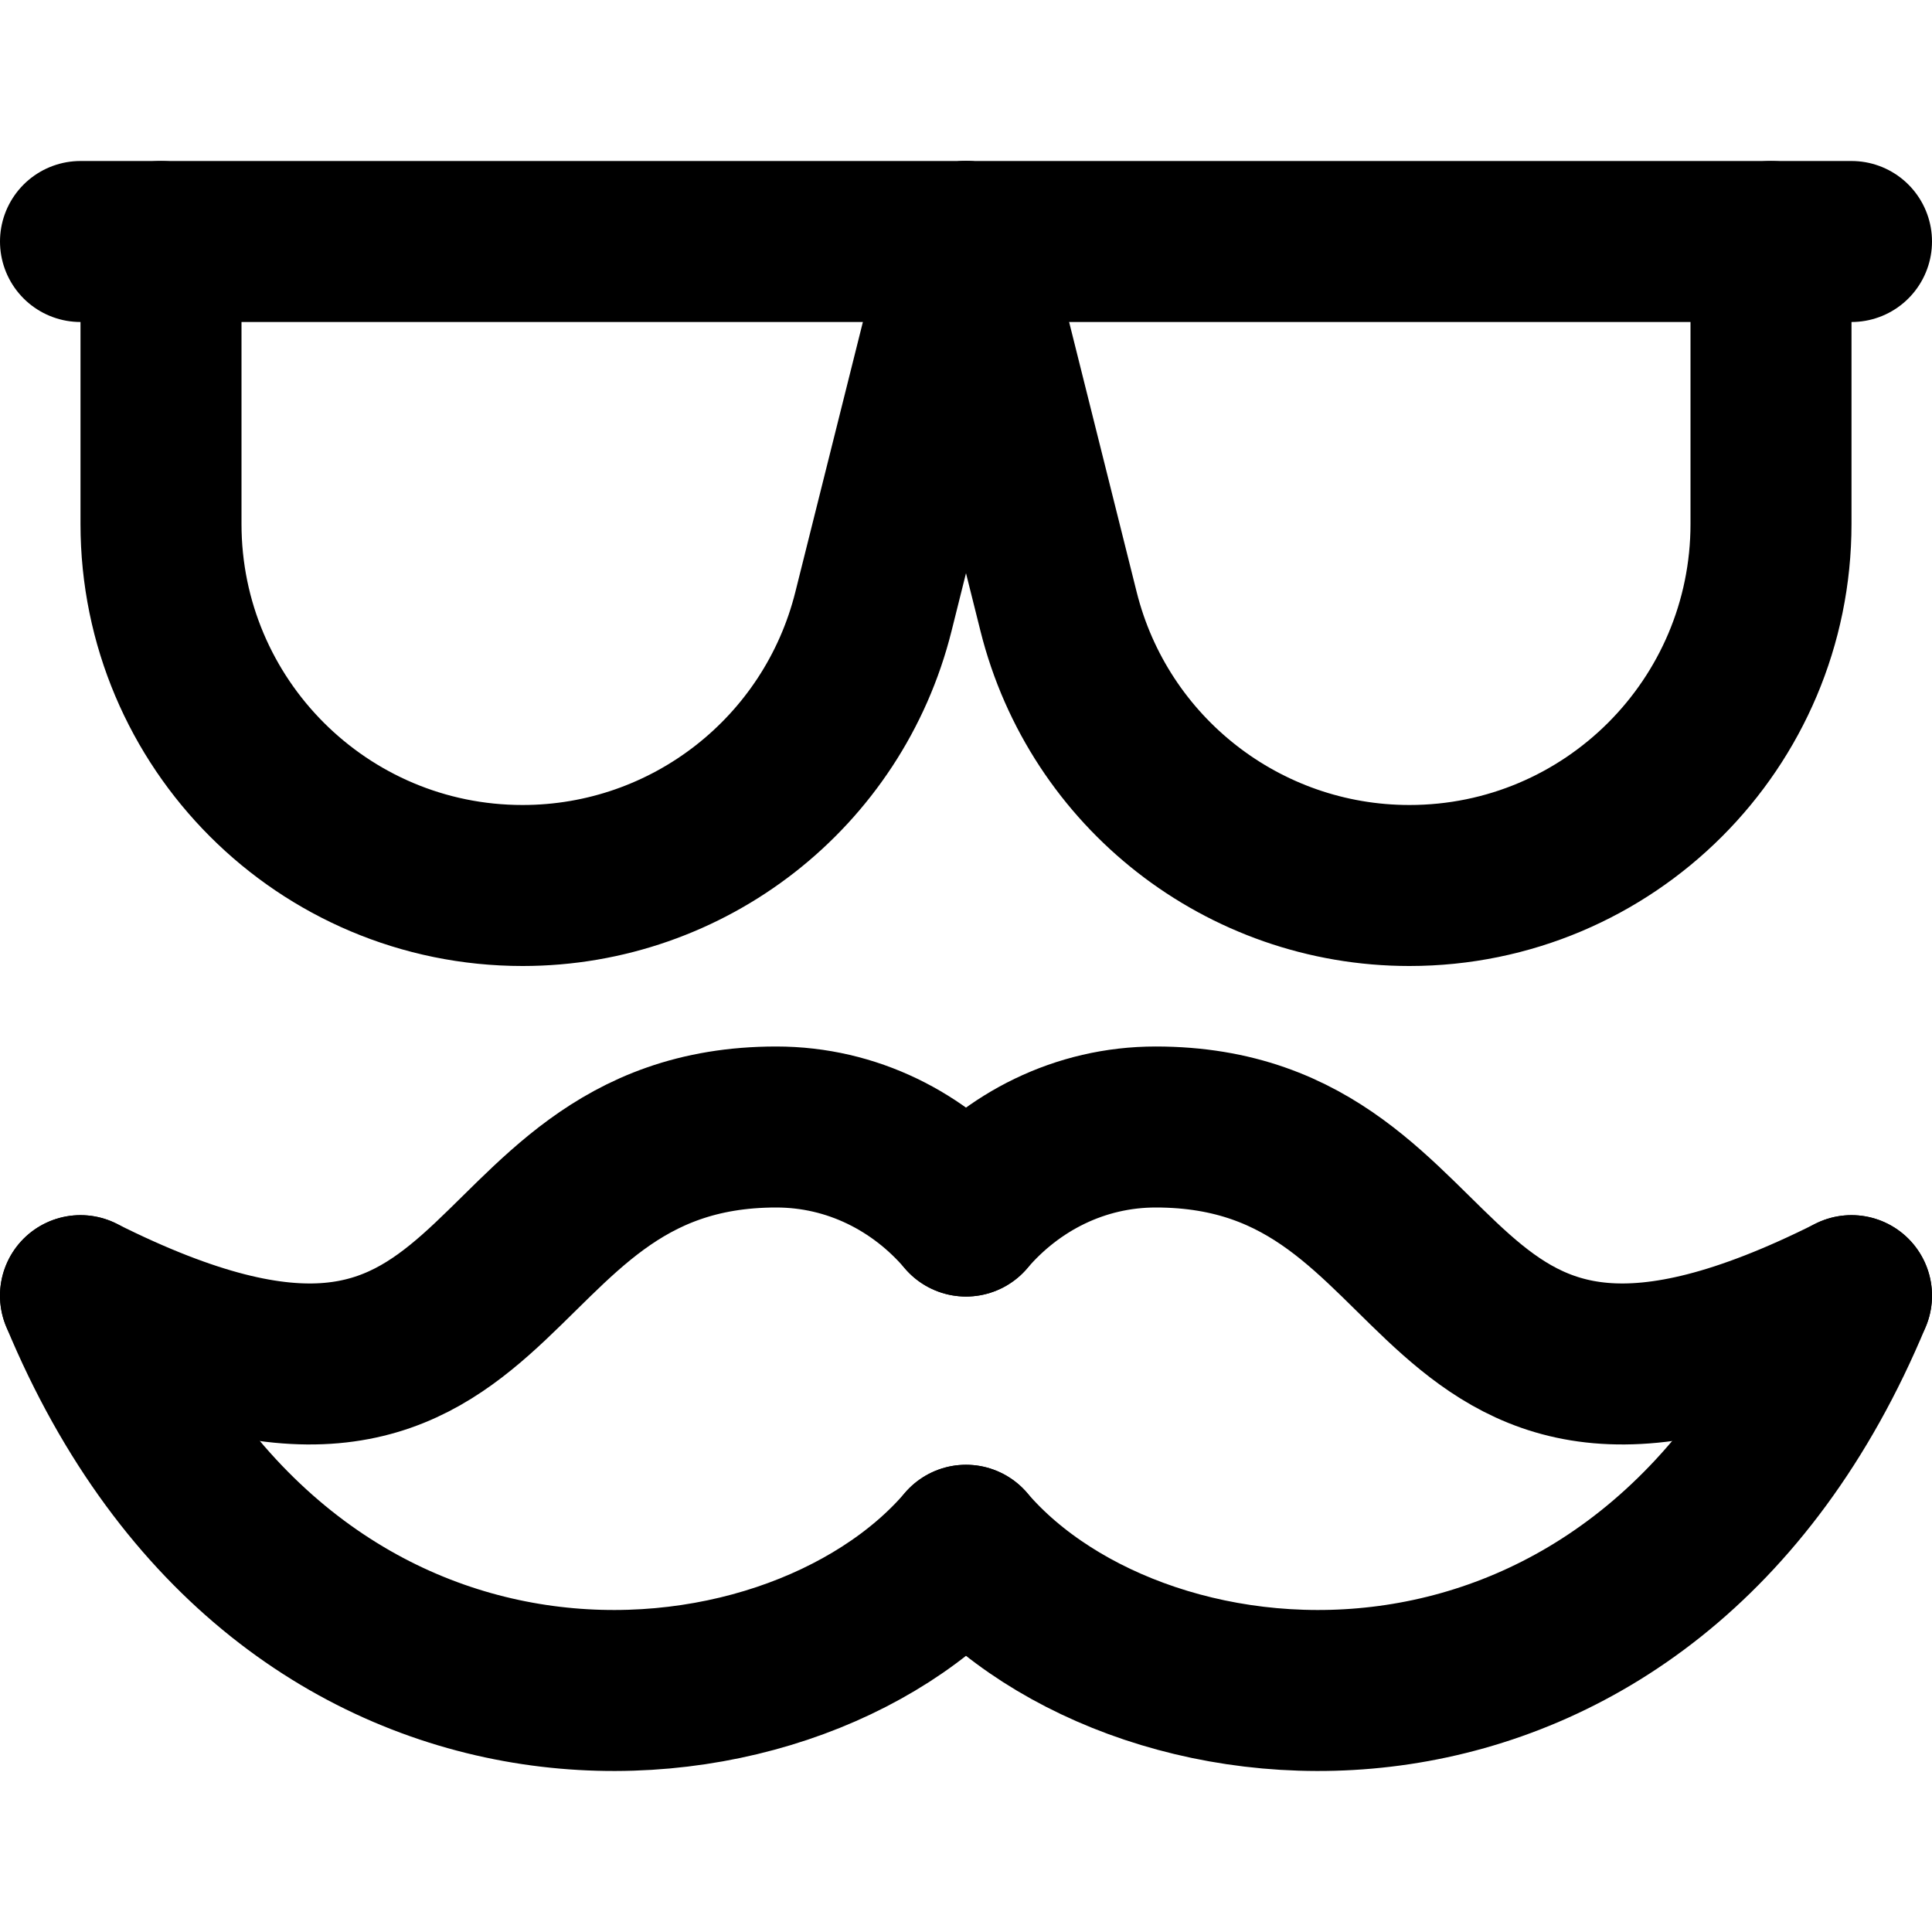
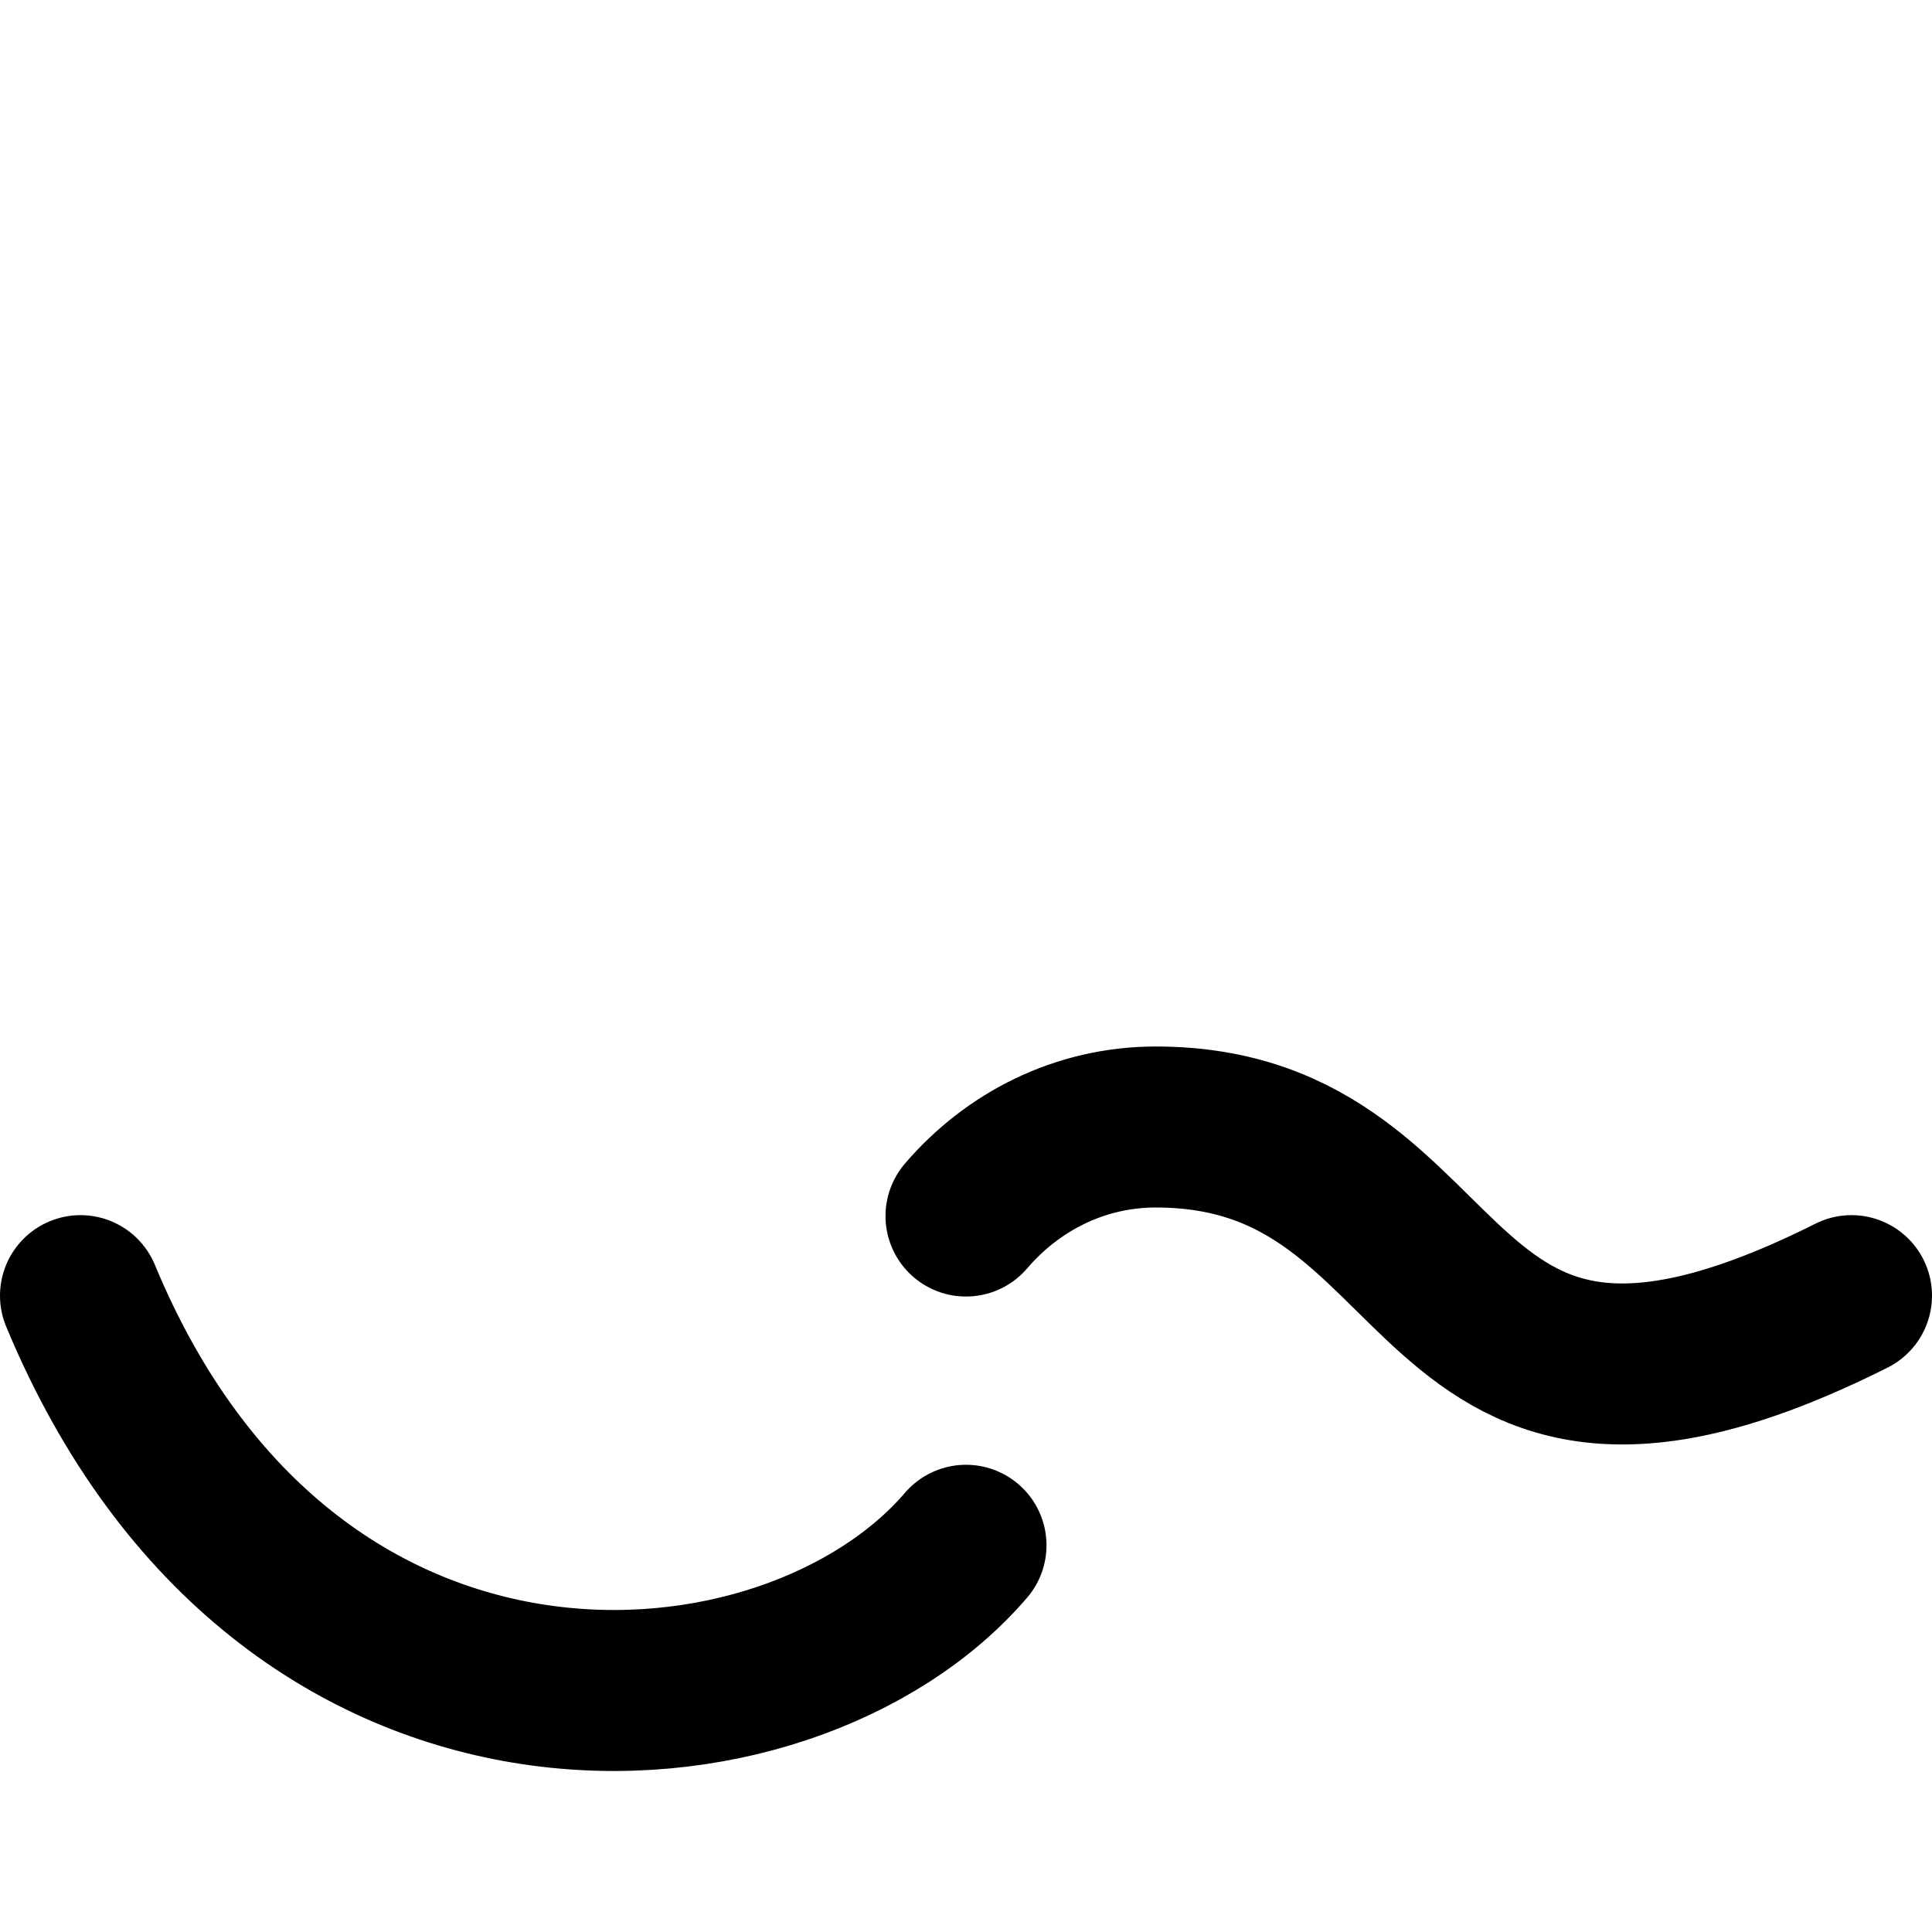
<svg xmlns="http://www.w3.org/2000/svg" enable-background="new 0 0 24 24" viewBox="0 0 24 24">
  <g style="fill:none;stroke:#000;stroke-width:2;stroke-linecap:round;stroke-linejoin:round;stroke-miterlimit:10">
-     <path d="m23 3h-22" />
-     <path d="m2 3v3.508c0 2.481 2.011 4.492 4.492 4.492 2.061 0 3.858-1.403 4.358-3.403l1.15-4.597" />
-     <path d="m22 3v3.508c0 2.481-2.011 4.492-4.492 4.492-2.061 0-3.858-1.403-4.358-3.403l-1.15-4.597" />
-     <path d="m12 15.106c-.576-.673-1.413-1.106-2.357-1.106-3.929 0-3.143 4.855-8.643 2.095" />
    <path d="m23 16.095c-5.5 2.76-4.714-2.095-8.643-2.095-.944 0-1.781.433-2.357 1.106" />
-     <path d="m12 19.196c2.199 2.566 8.433 3.082 11-3.101" />
    <path d="m1 16.095c2.567 6.183 8.801 5.667 11 3.101" />
  </g>
</svg>